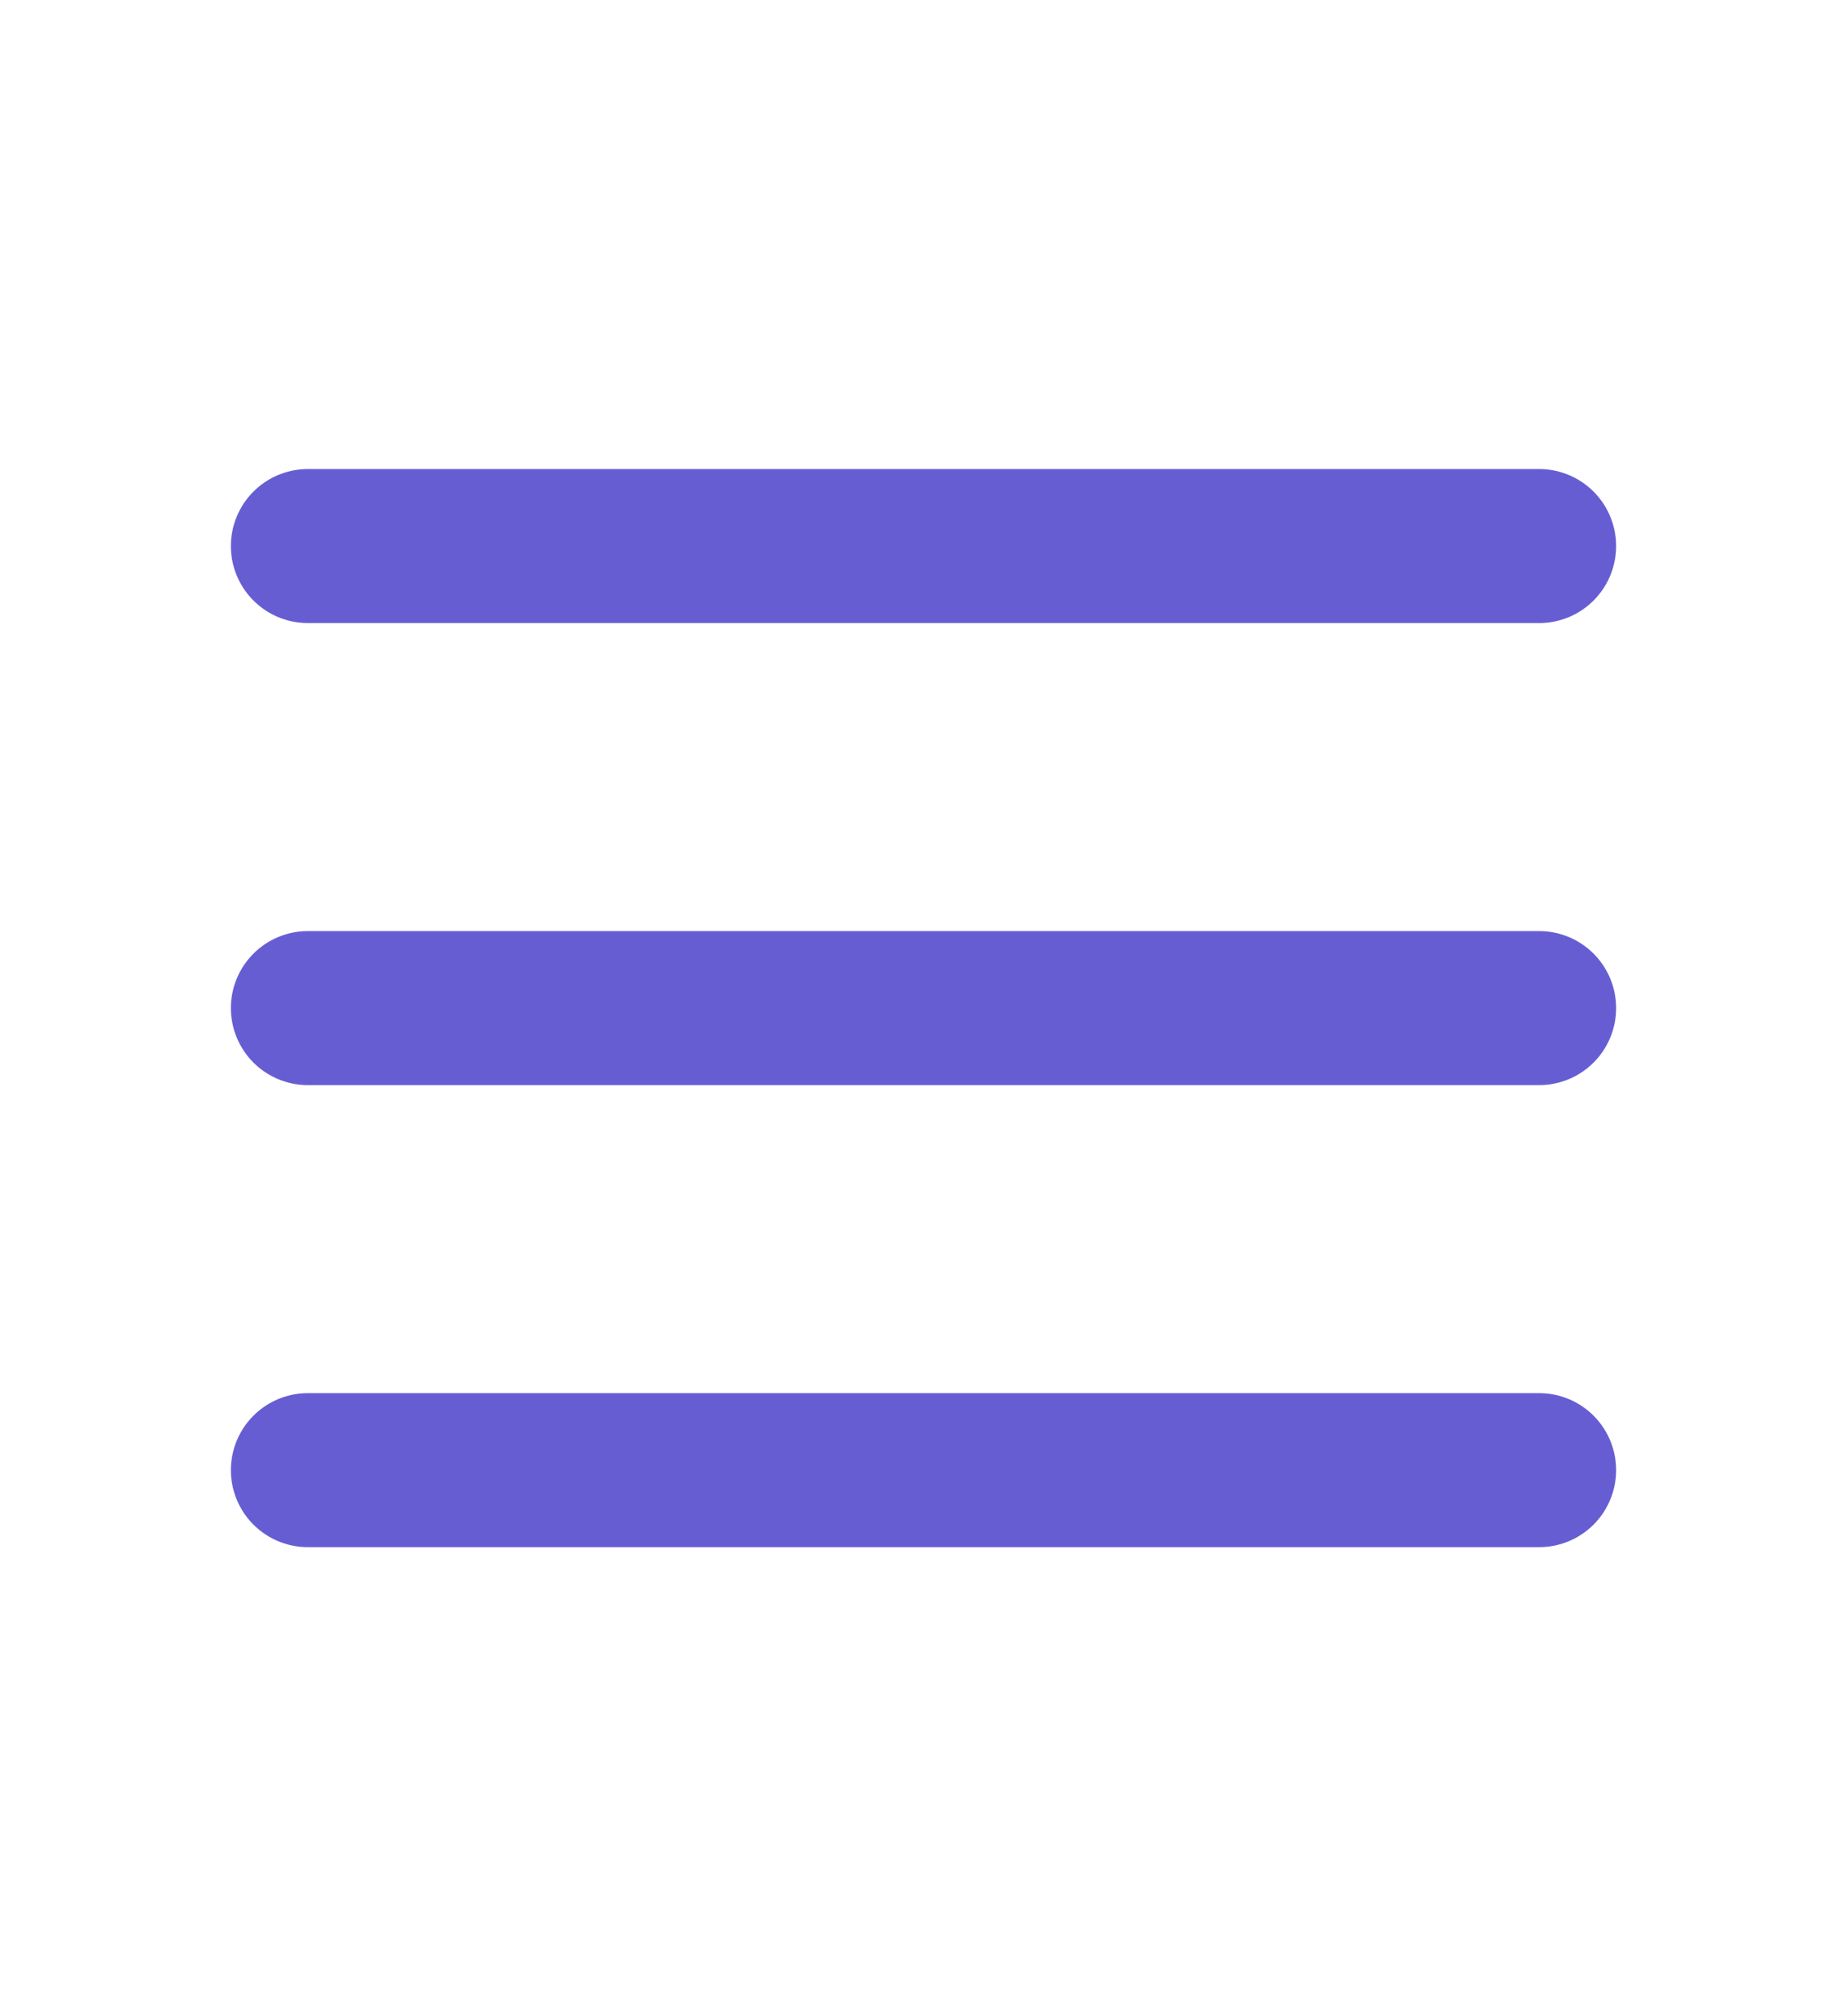
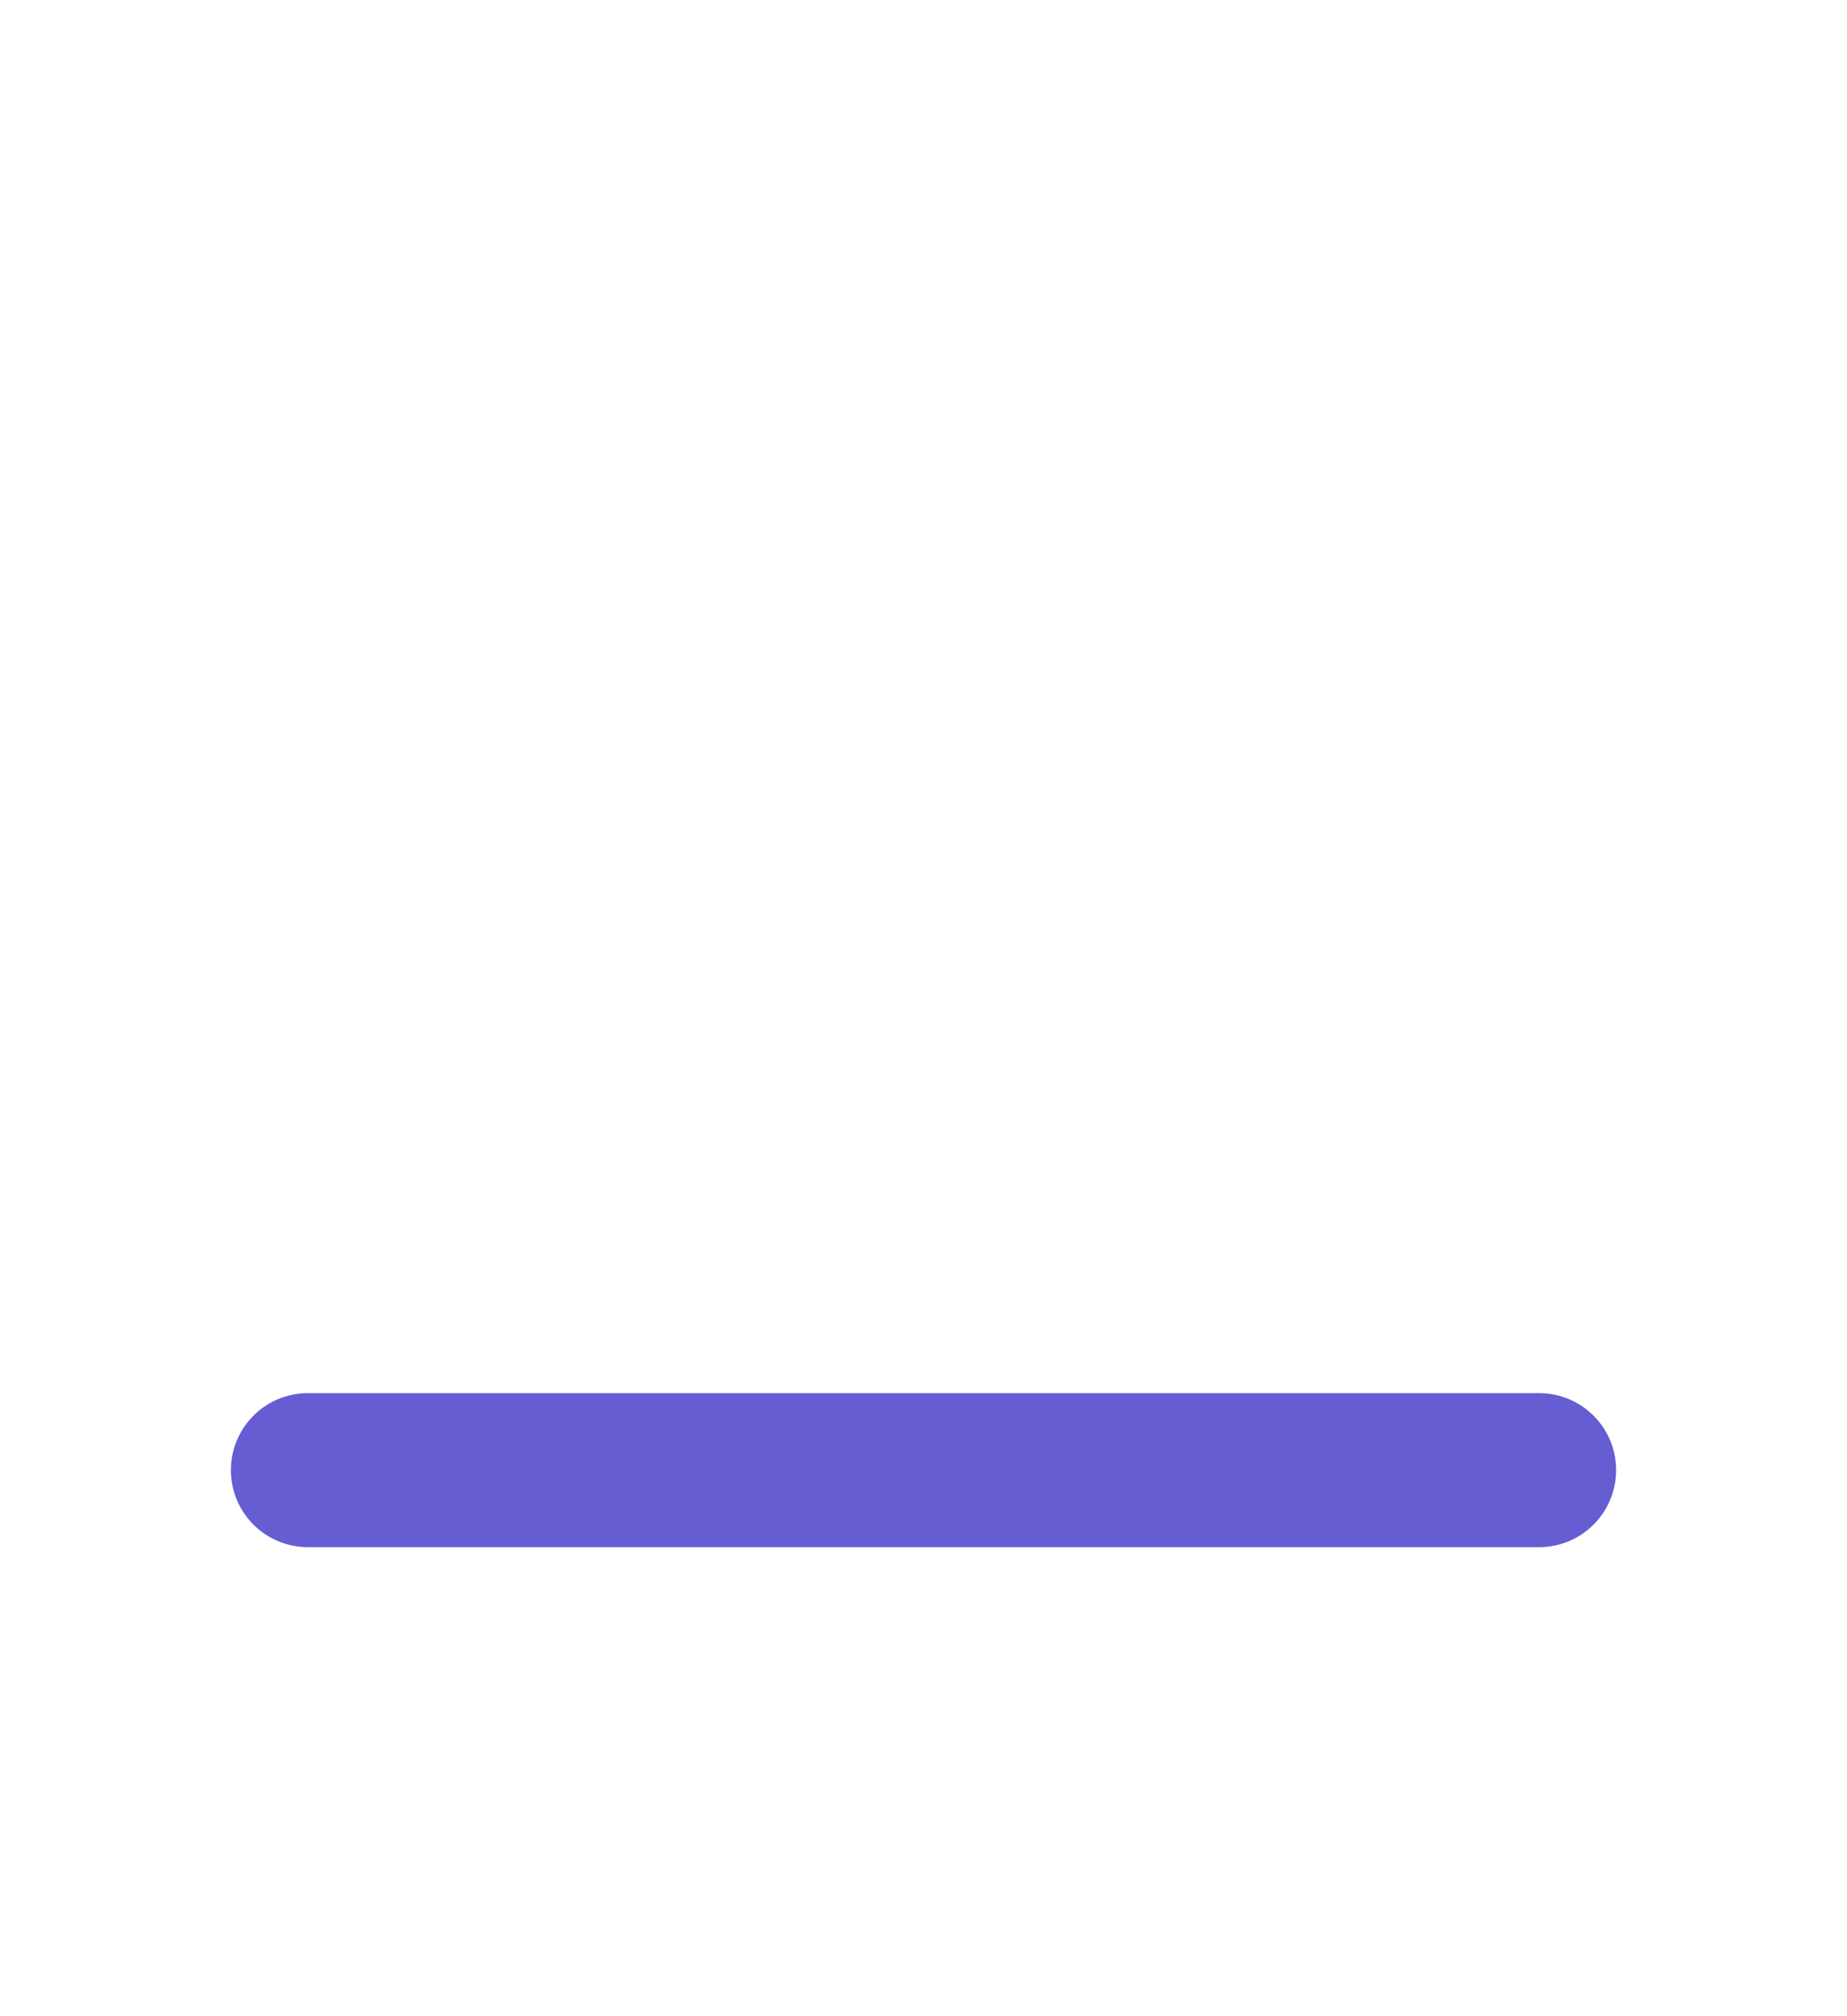
<svg xmlns="http://www.w3.org/2000/svg" width="22px" height="24px" viewBox="0 0 24 24" fill="none">
  <path d="M4 18L20 18" stroke="#675DD3" stroke-width="2" stroke-linecap="round" />
-   <path d="M4 12L20 12" stroke="#675DD3" stroke-width="2" stroke-linecap="round" />
-   <path d="M4 6L20 6" stroke="#675DD3" stroke-width="2" stroke-linecap="round" />
</svg>